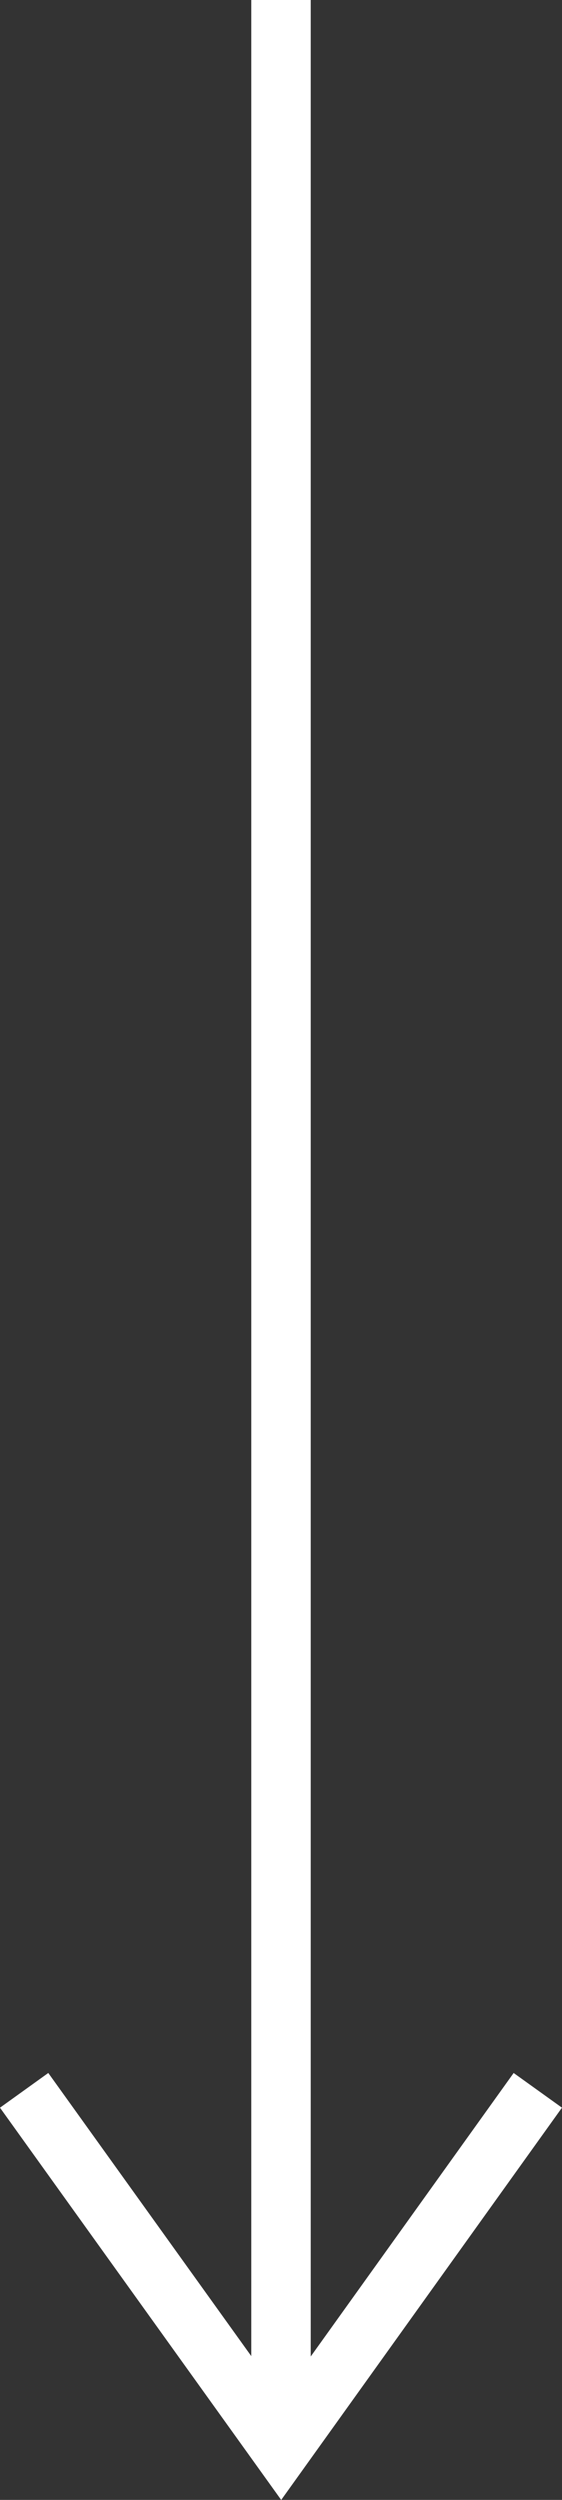
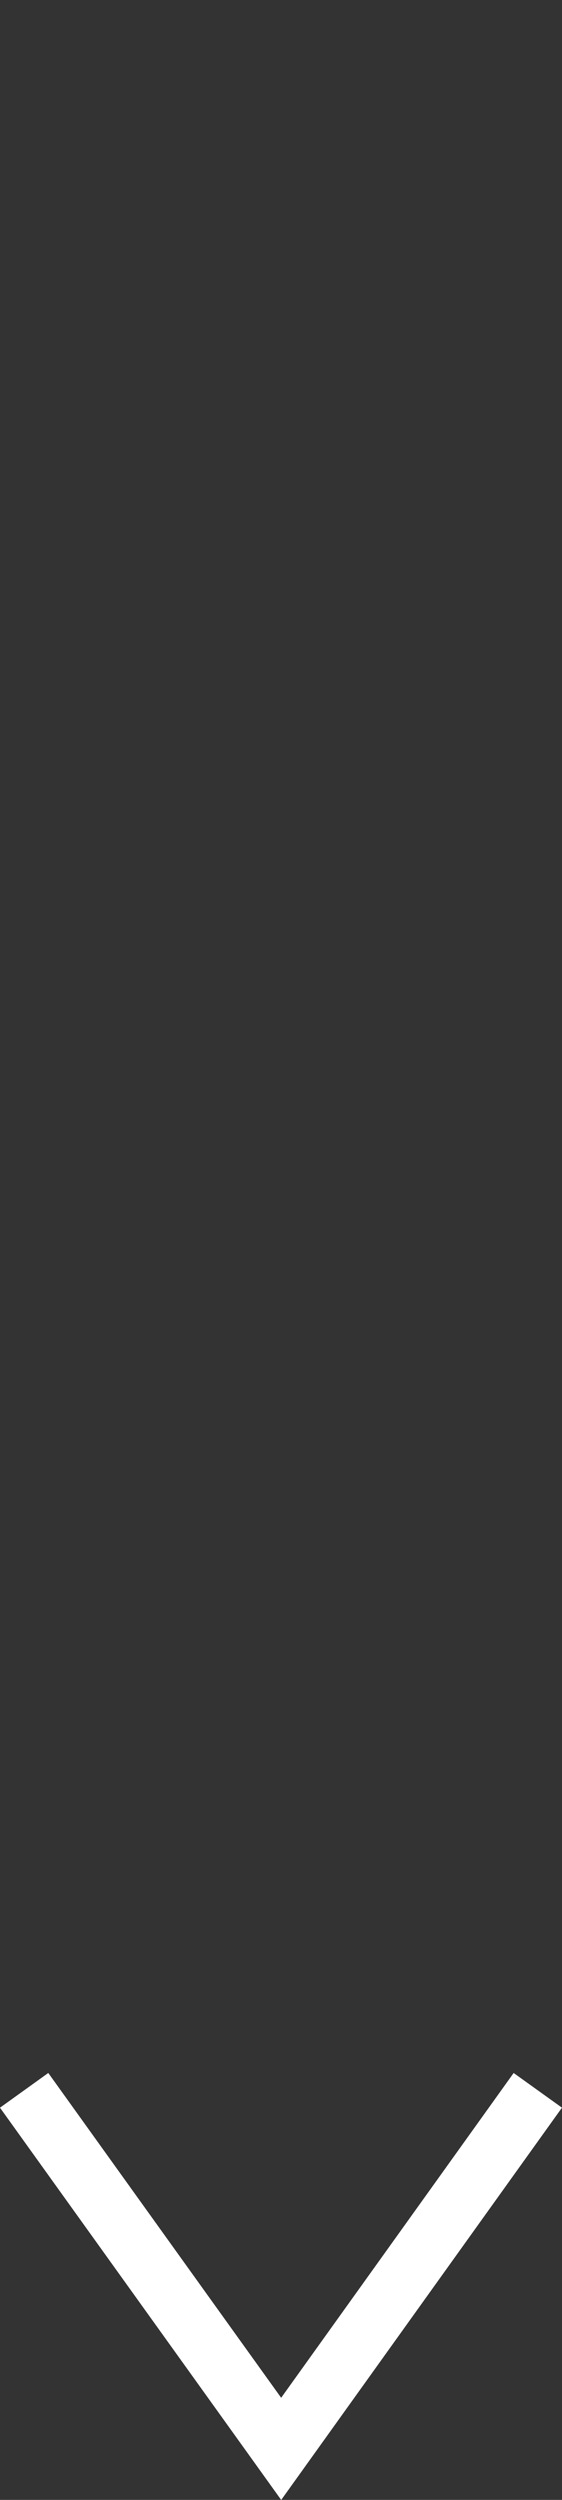
<svg xmlns="http://www.w3.org/2000/svg" width="9.454" height="41.989" viewBox="0 0 9.454 41.989">
  <rect x="0" y="0" width="9.454" height="41.989" fill="#333333" stroke="none" />
  <g id="Group_3" data-name="Group 3" transform="translate(-955.773 -728.5)">
    <g id="Group_2" data-name="Group 2">
-       <line id="Line_1" data-name="Line 1" y2="41" transform="translate(960.5 728.5)" fill="none" stroke="#fff" stroke-width="1" />
      <path id="Path_1" data-name="Path 1" d="M3021.493,828.23l4.324,6.022,4.317-6.022" transform="translate(-2065.314 -64.62)" fill="none" stroke="#fff" stroke-width="1" />
    </g>
  </g>
</svg>